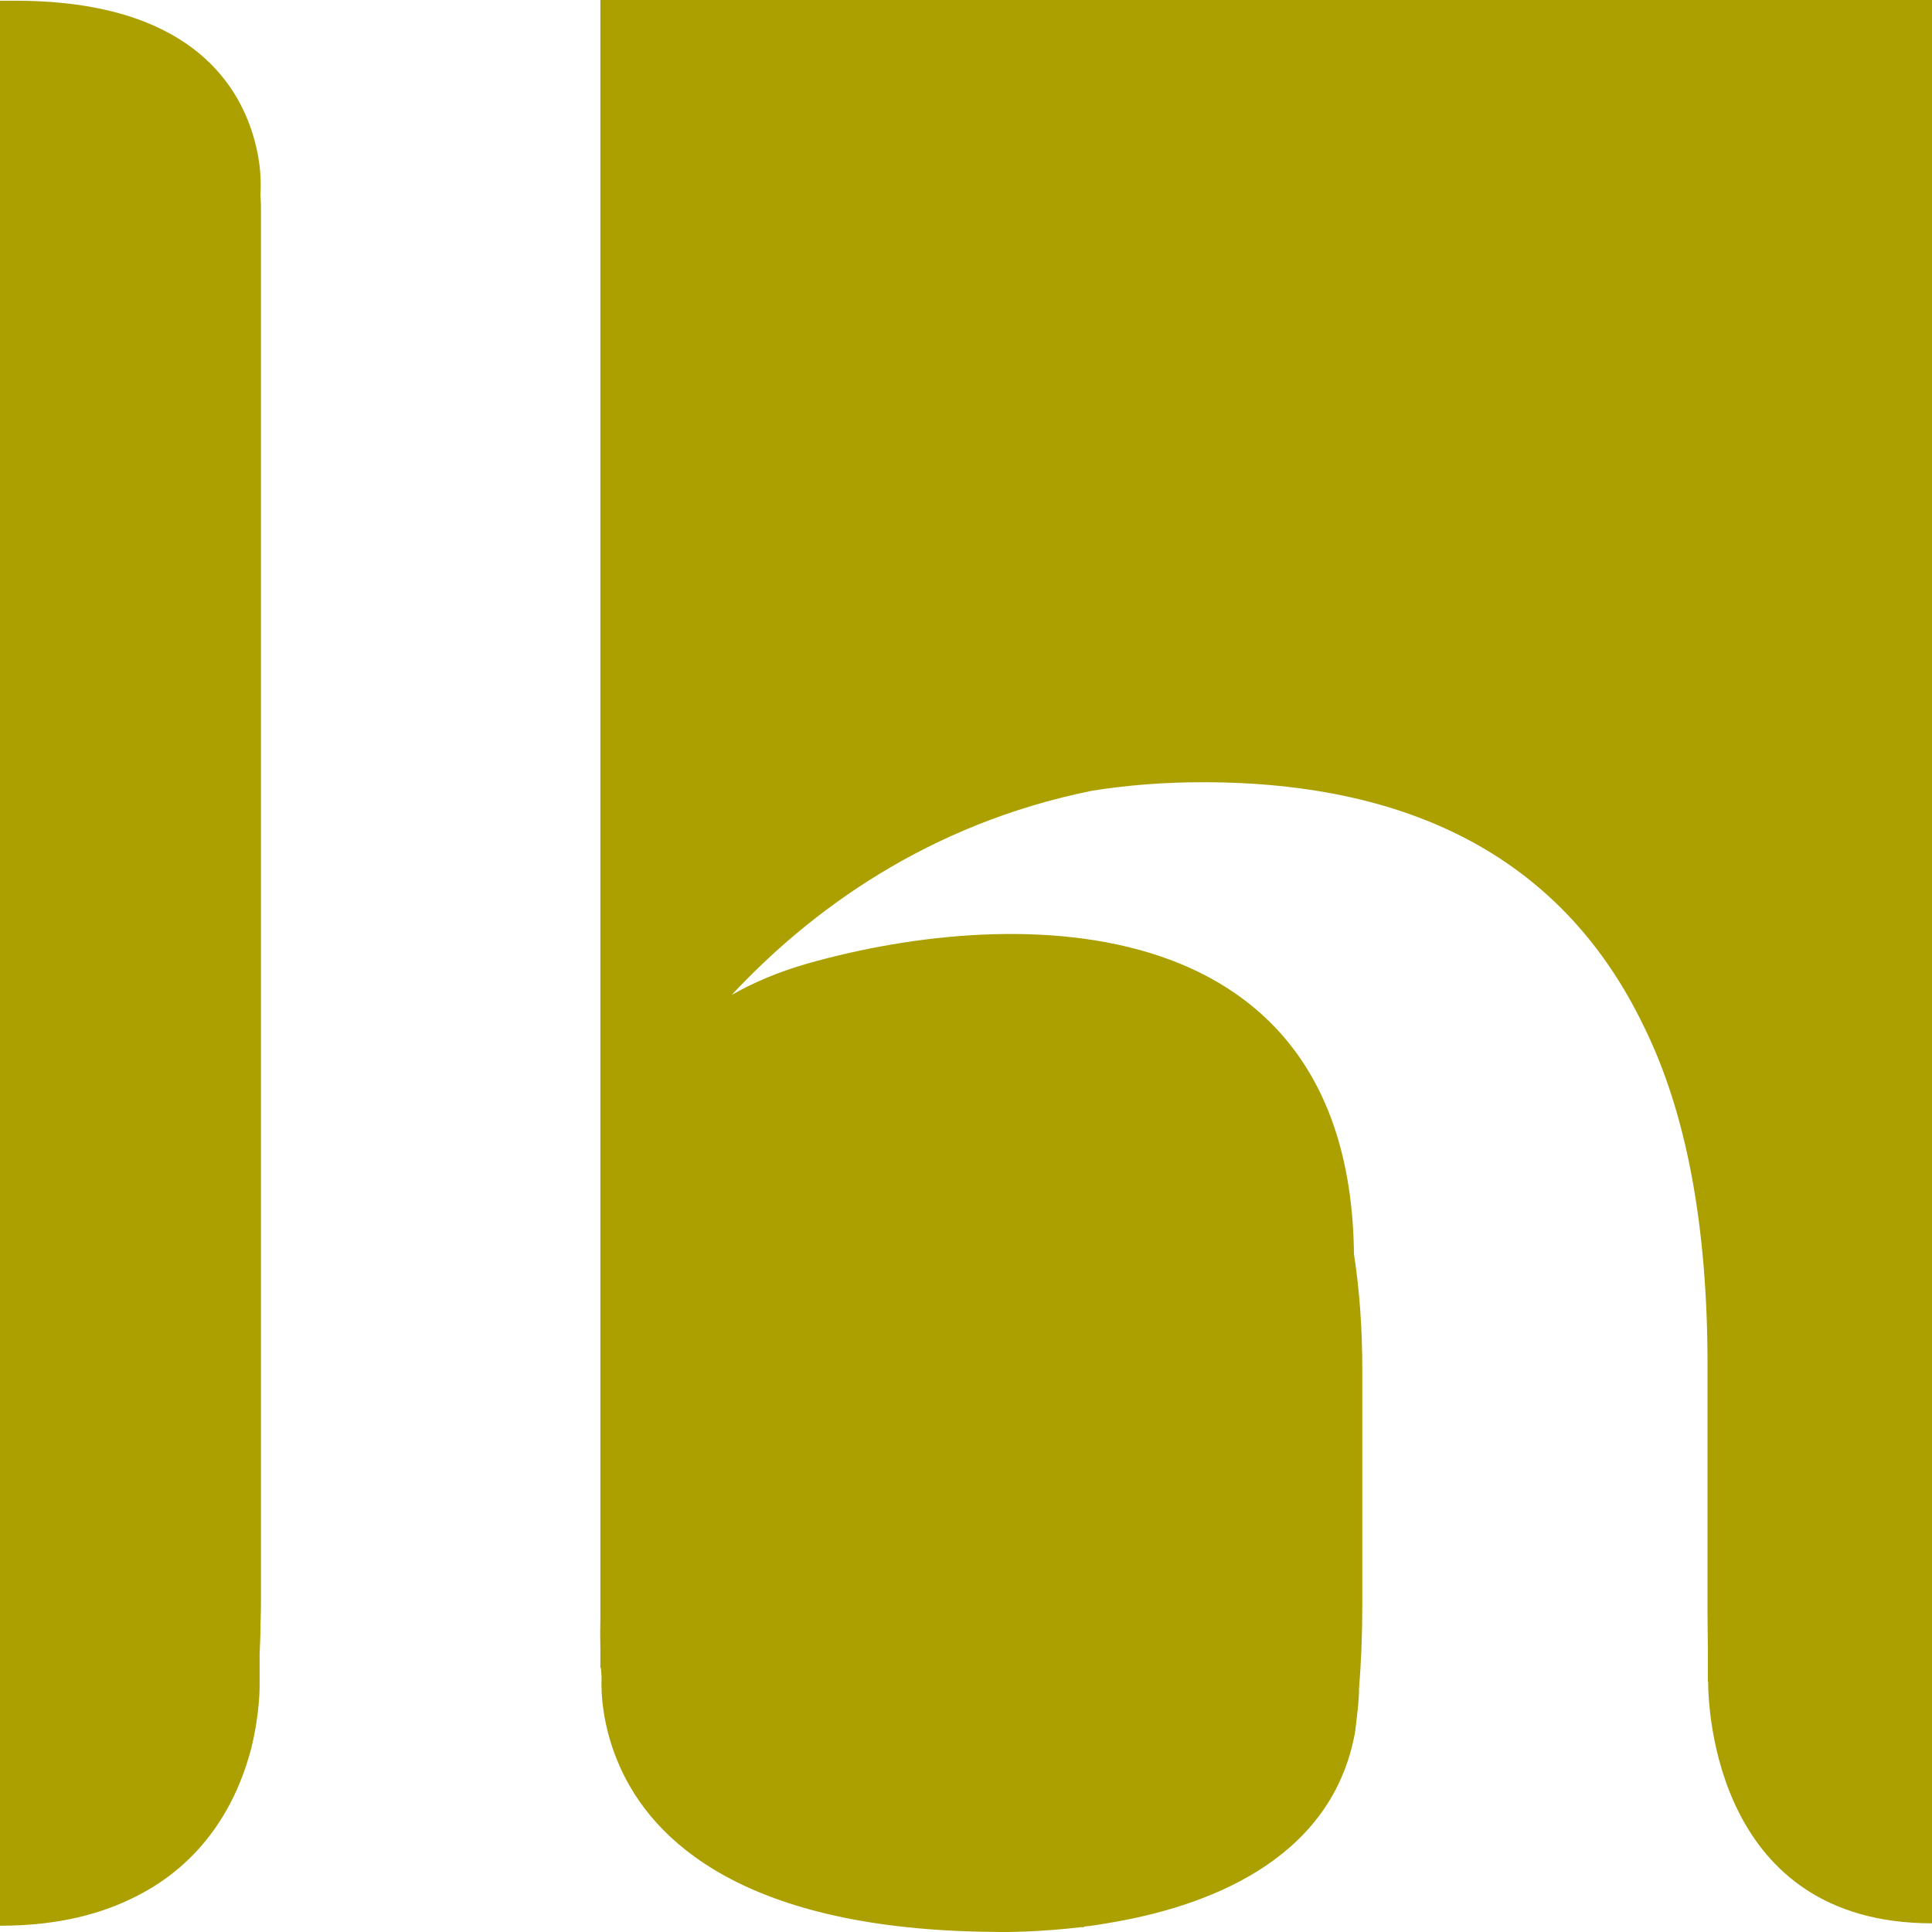
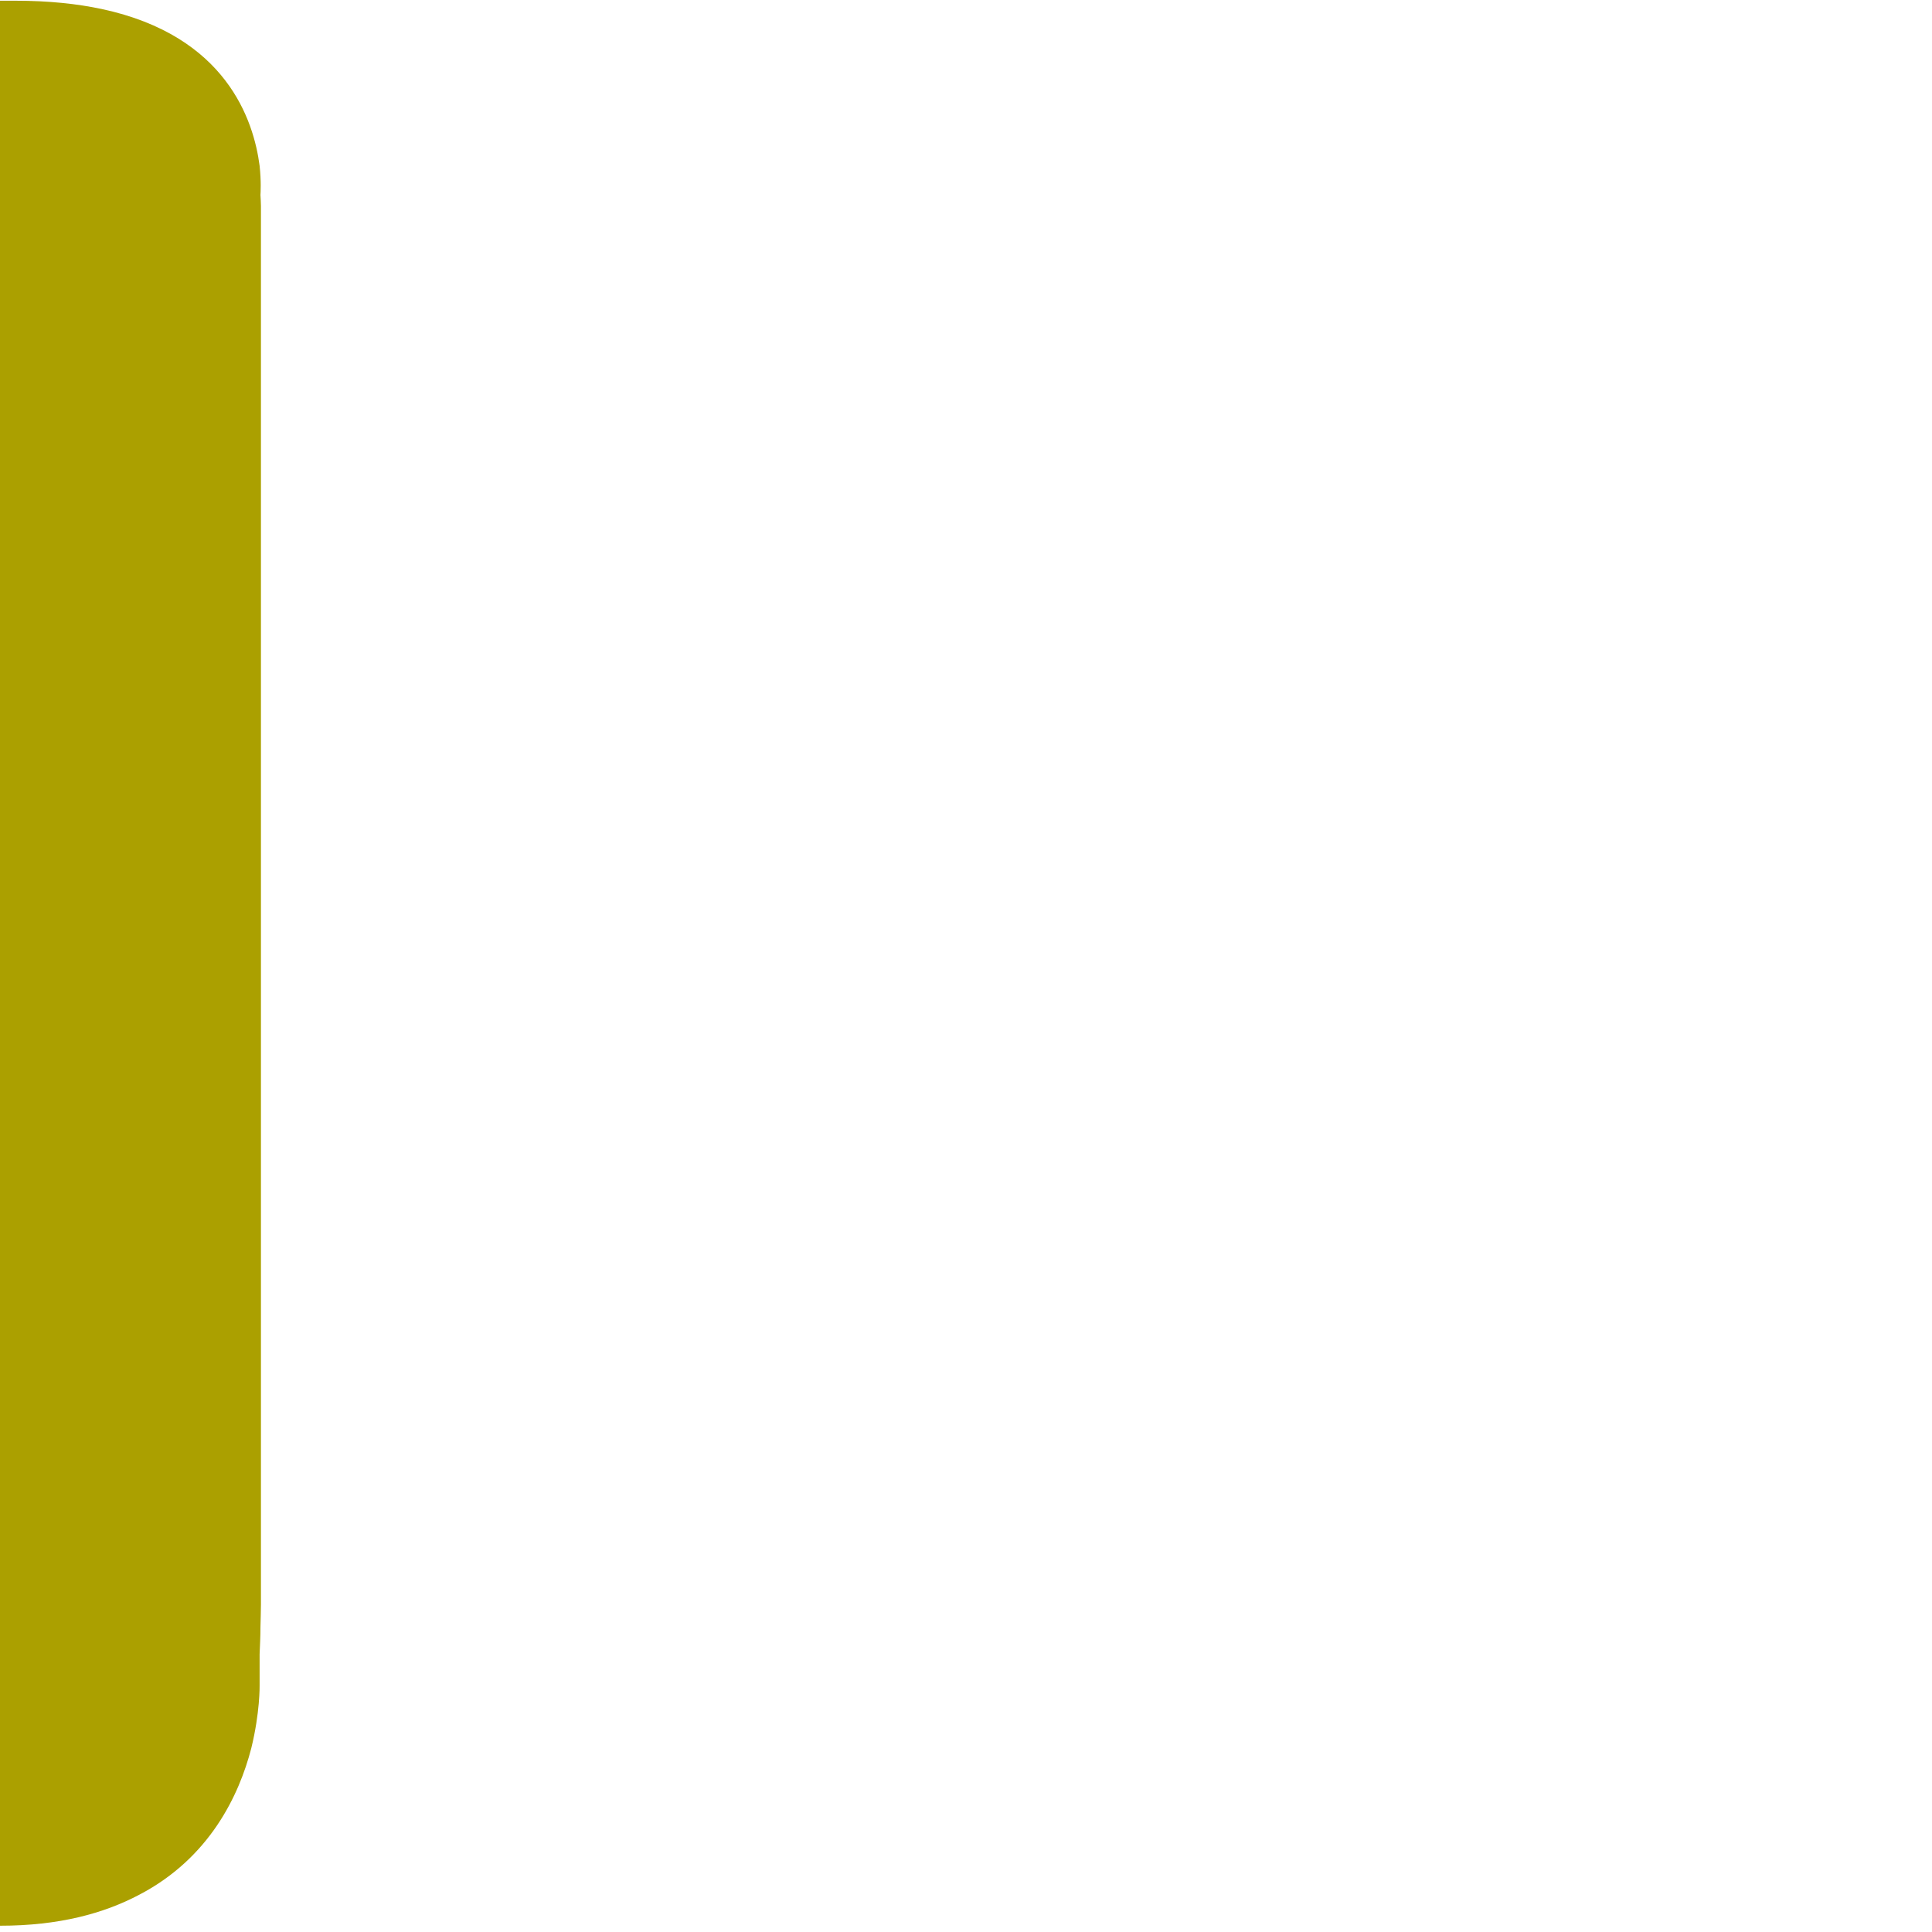
<svg xmlns="http://www.w3.org/2000/svg" version="1.1" id="Layer_1" x="0px" y="0px" viewBox="0 0 16 16" style="enable-background:new 0 0 16 16;" xml:space="preserve">
  <style type="text/css">
	.st0{fill:#ABA000;}
</style>
  <g id="XMLID_915_">
-     <path id="XMLID_917_" class="st0" d="M5.024,0H4.972v3.506v0.34v5.09v3.37v0.191v0v0.142V13.4c-0.002,0.087-0.002,0.173,0,0.259   v0.154h0.004c0.004,0.028,0.004,0.054,0.006,0.077c-0.006,0.134,0.008,0.416,0.149,0.735c0.27,0.614,1.027,1.357,3.096,1.374   c0.116,0.004,0.39,0,0.726-0.039h0.025v-0.005c0.063-0.006,0.127-0.016,0.194-0.028c0.807-0.132,1.831-0.508,2.042-1.54   c0.009-0.037,0.012-0.076,0.017-0.115c0.01-0.092,0.024-0.185,0.024-0.287v-0.001c0.017-0.214,0.027-0.44,0.027-0.695V12.64v-0.142   v0V12.48v-0.175v-0.961c0-0.343-0.023-0.661-0.069-0.958C11.182,7.513,8.458,7.478,6.686,7.98C6.443,8.05,6.237,8.138,6.059,8.24   c0.645-0.691,1.616-1.415,2.987-1.692c0.299-0.047,0.603-0.07,0.916-0.07c1.782,0,3.001,0.674,3.65,2.019   c0.353,0.713,0.529,1.649,0.529,2.807v1.002v0.175v0.017v0v0.142v0.648c0,0.027,0,0.053,0,0.081v0.001l0.003,0.298v0.256h0.002   c0,0.231,0.065,2.004,1.854,2.004V12.64v-0.142v0v-0.191V3.846v-0.34V0H5.024z" />
    <path id="XMLID_916_" class="st0" d="M2.15,1.373C2.101,0.997,1.875,0.296,0.844,0.075C0.639,0.031,0.401,0.006,0.128,0.006H0v3.5   v0.34v8.459v0.334v3.309c0.49,0,0.861-0.102,1.154-0.257c0.582-0.304,0.826-0.823,0.927-1.213c0.073-0.297,0.069-0.519,0.069-0.519   v-0.26c0.003-0.073,0.007-0.146,0.007-0.226c0.001-0.064,0.004-0.123,0.004-0.186V12.64v-0.142v0v-0.191V3.846v-0.34v-1.8   c0-0.035-0.003-0.061-0.004-0.091C2.158,1.593,2.164,1.504,2.15,1.373z" />
  </g>
</svg>